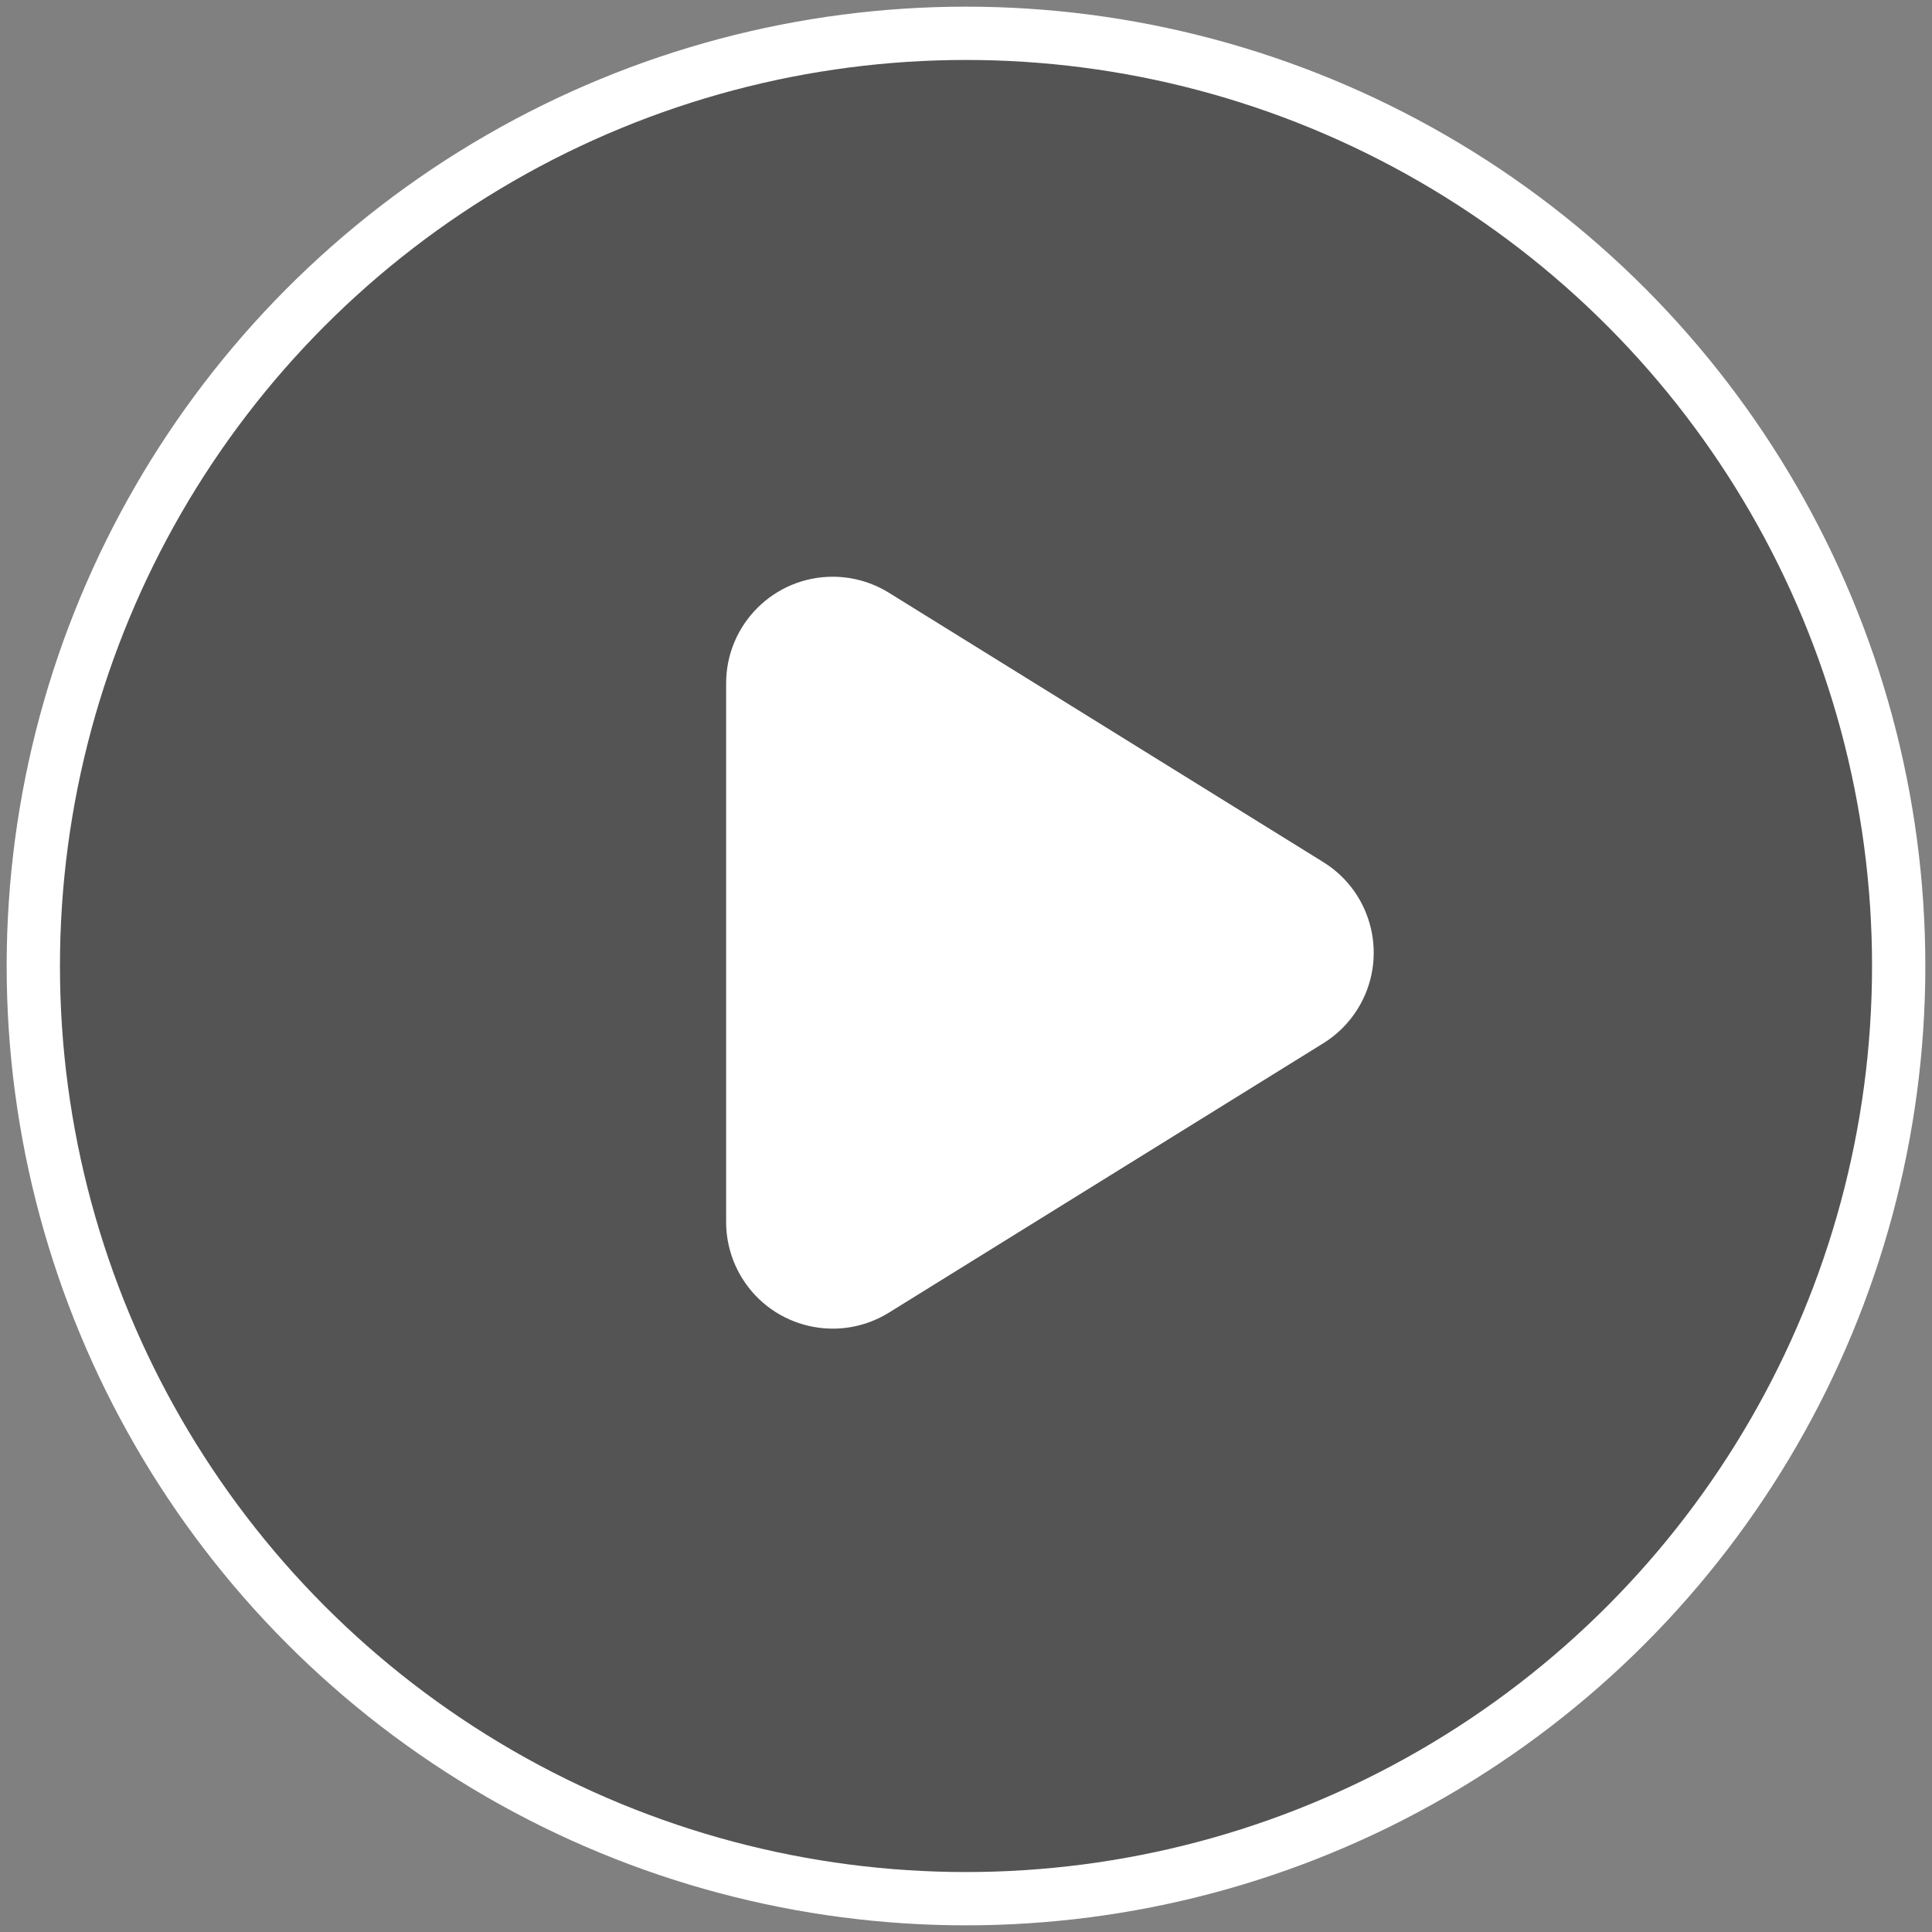
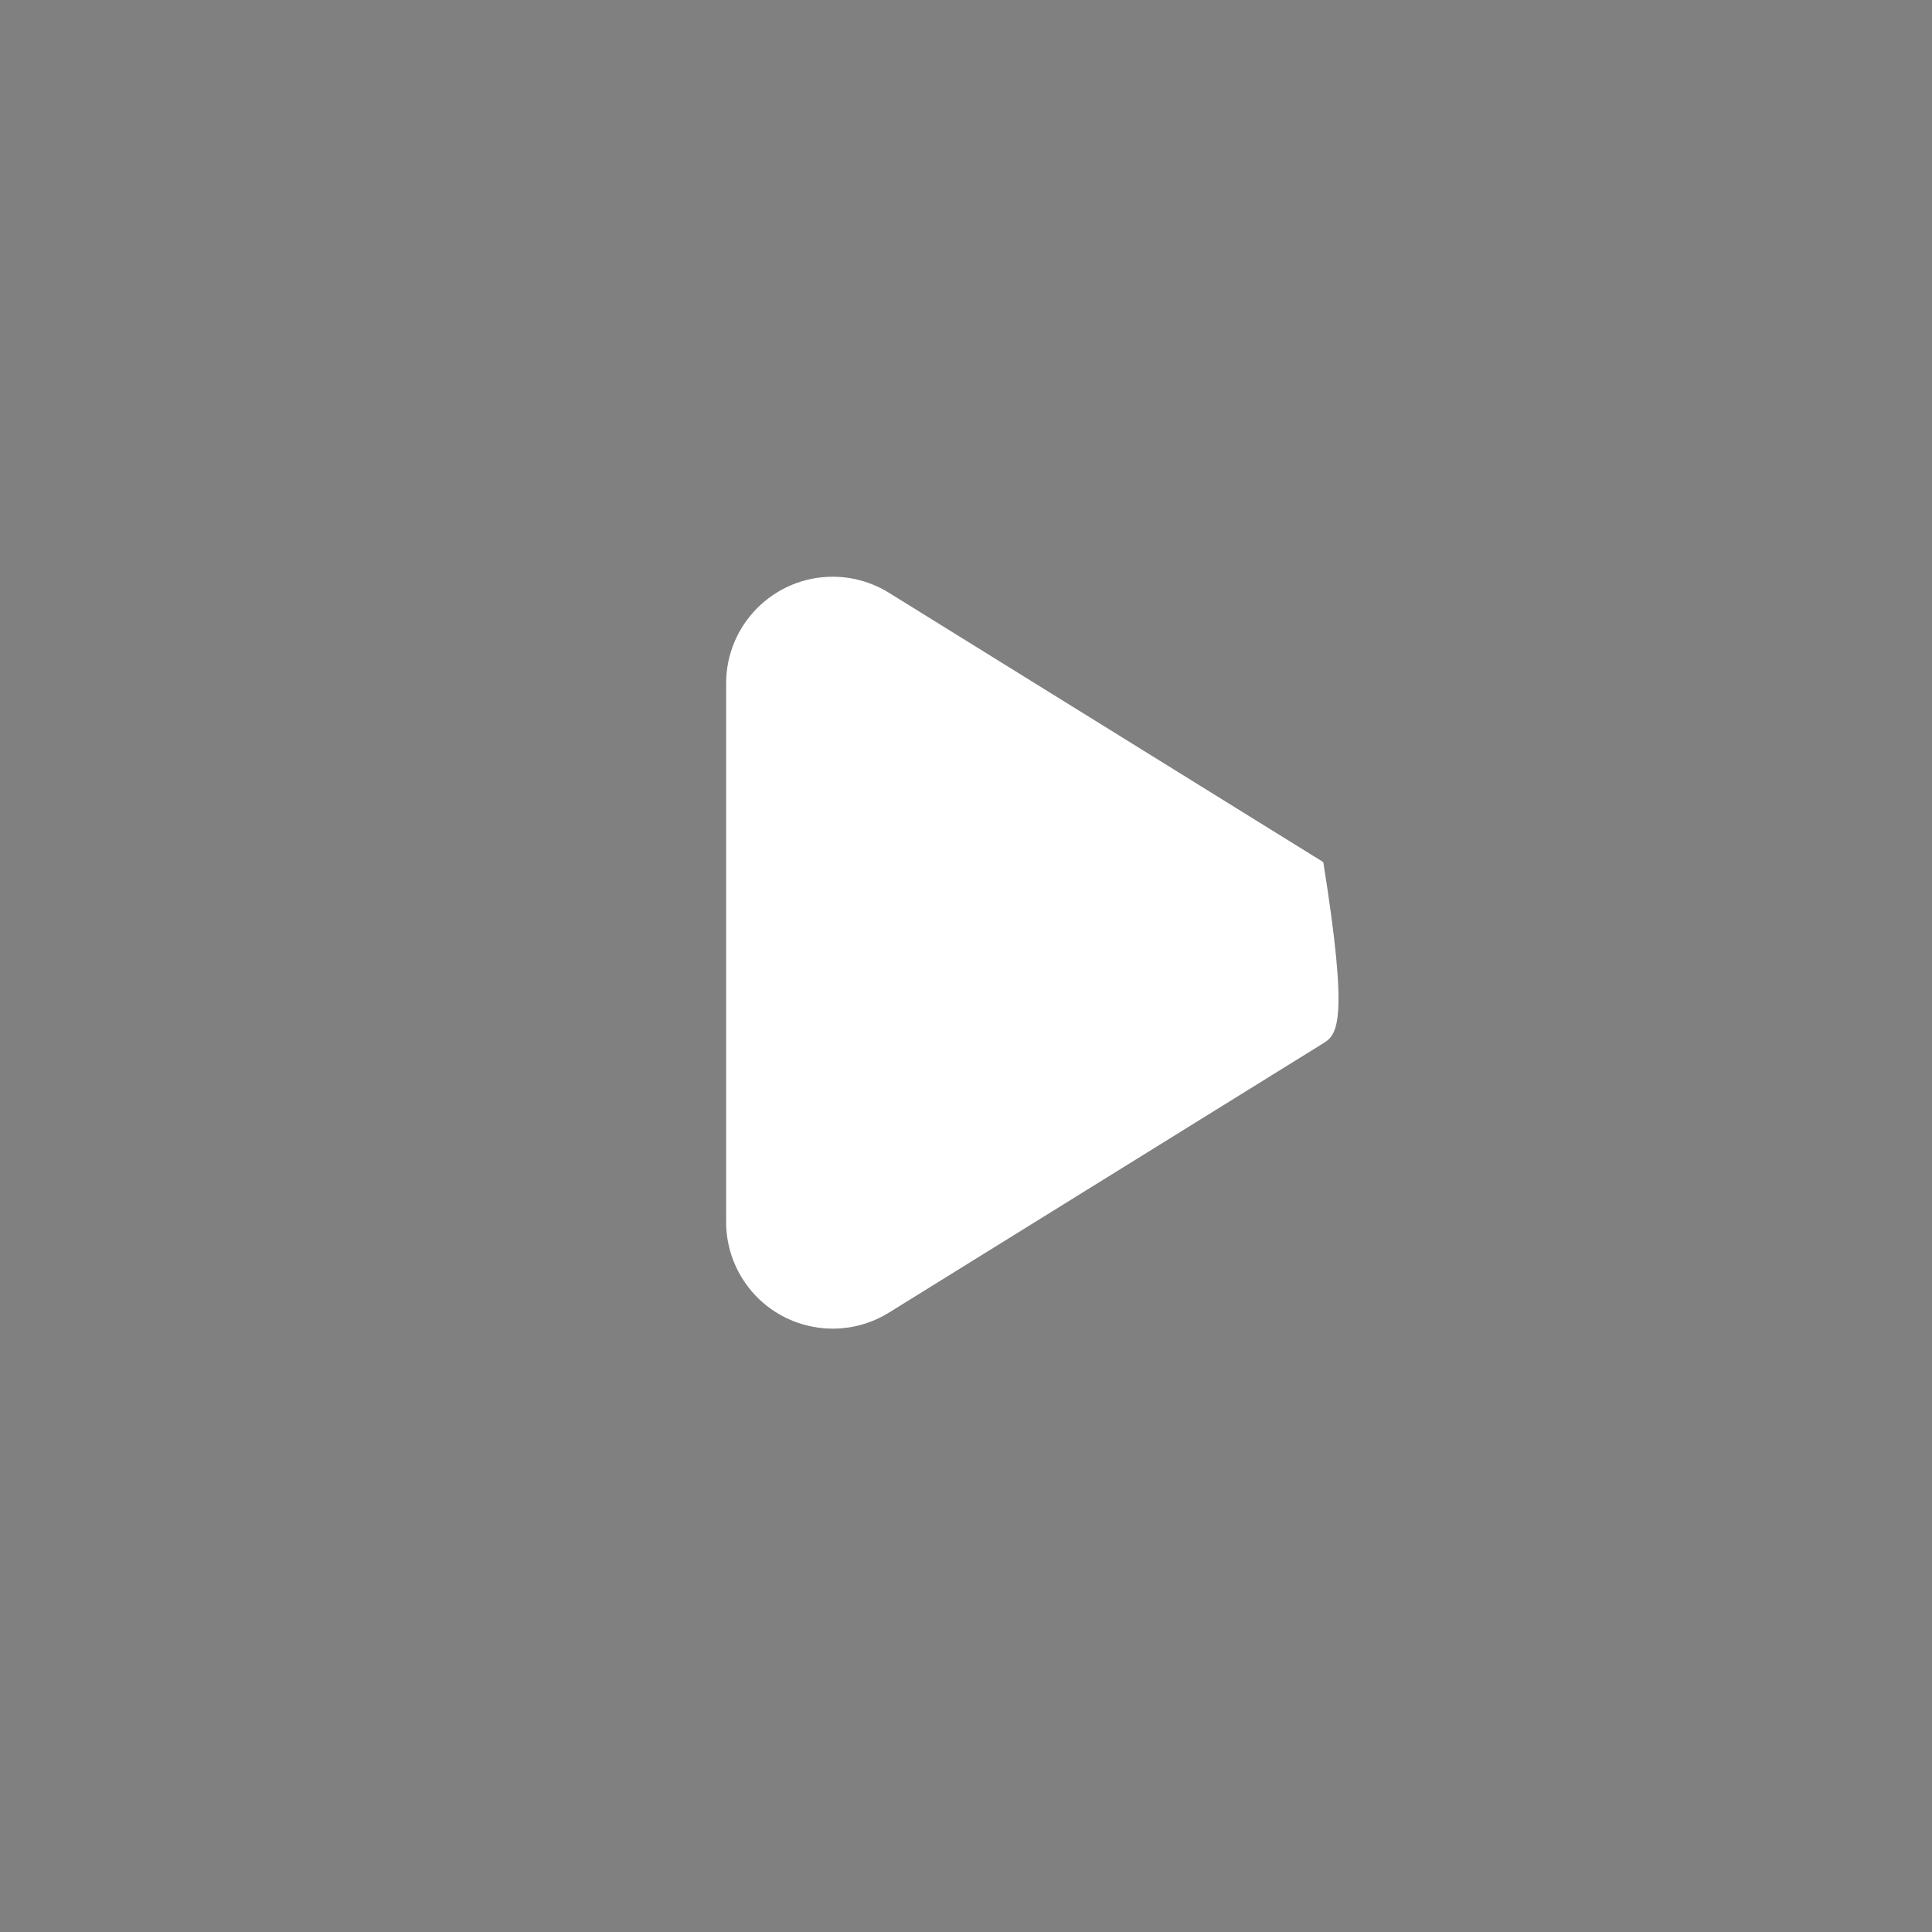
<svg xmlns="http://www.w3.org/2000/svg" width="58px" height="58px" viewBox="0 0 58 58" version="1.1">
  <rect x="0" y="0" width="58" height="58" fill="#808080" stroke="none" />
  <title>icon_play</title>
  <desc>Created with Sketch.</desc>
  <g id="潮年会活动落地页" stroke="none" stroke-width="1" fill="none" fill-rule="evenodd">
    <g id="潮年会活动" transform="translate(-937, -2663)">
      <g id="icon_play" transform="translate(937, 2663)">
-         <circle id="Oval-2" stroke="#FFFFFF" stroke-width="1.6" fill-opacity="0.34" fill="#000000" cx="29" cy="29" r="28" />
-         <path d="M34.24,20.394 L42.326,33.434 C43.257,34.936 42.795,36.909 41.293,37.84 C40.786,38.154 40.202,38.321 39.606,38.321 L23.434,38.321 C21.667,38.321 20.234,36.888 20.234,35.121 C20.234,34.525 20.401,33.941 20.715,33.434 L28.801,20.394 C29.732,18.892 31.705,18.429 33.207,19.361 C33.626,19.621 33.98,19.974 34.24,20.394 Z" id="Triangle" fill="#FFFFFF" transform="translate(31.52, 28.6) rotate(90) translate(-31.52, -28.6) " />
+         <path d="M34.24,20.394 L42.326,33.434 C43.257,34.936 42.795,36.909 41.293,37.84 C40.786,38.154 40.202,38.321 39.606,38.321 L23.434,38.321 C21.667,38.321 20.234,36.888 20.234,35.121 C20.234,34.525 20.401,33.941 20.715,33.434 L28.801,20.394 C33.626,19.621 33.98,19.974 34.24,20.394 Z" id="Triangle" fill="#FFFFFF" transform="translate(31.52, 28.6) rotate(90) translate(-31.52, -28.6) " />
      </g>
    </g>
  </g>
</svg>